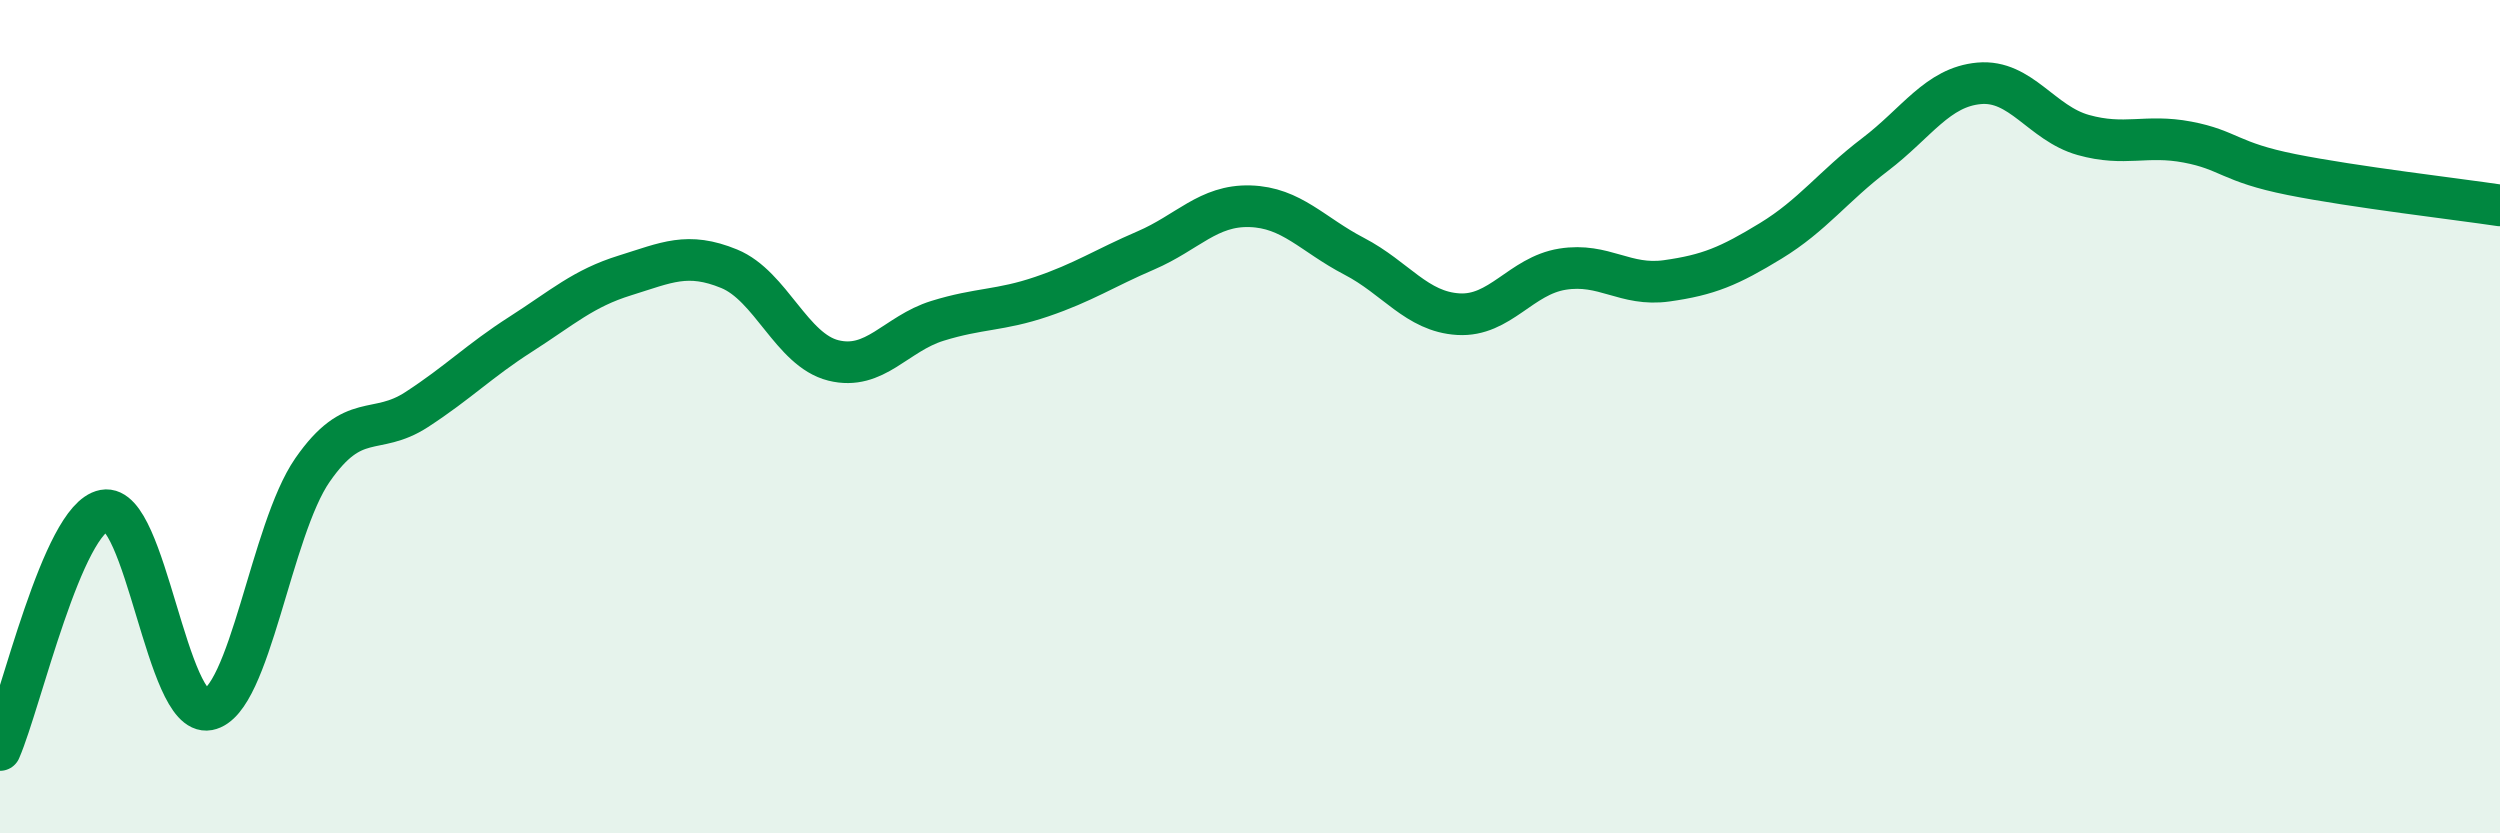
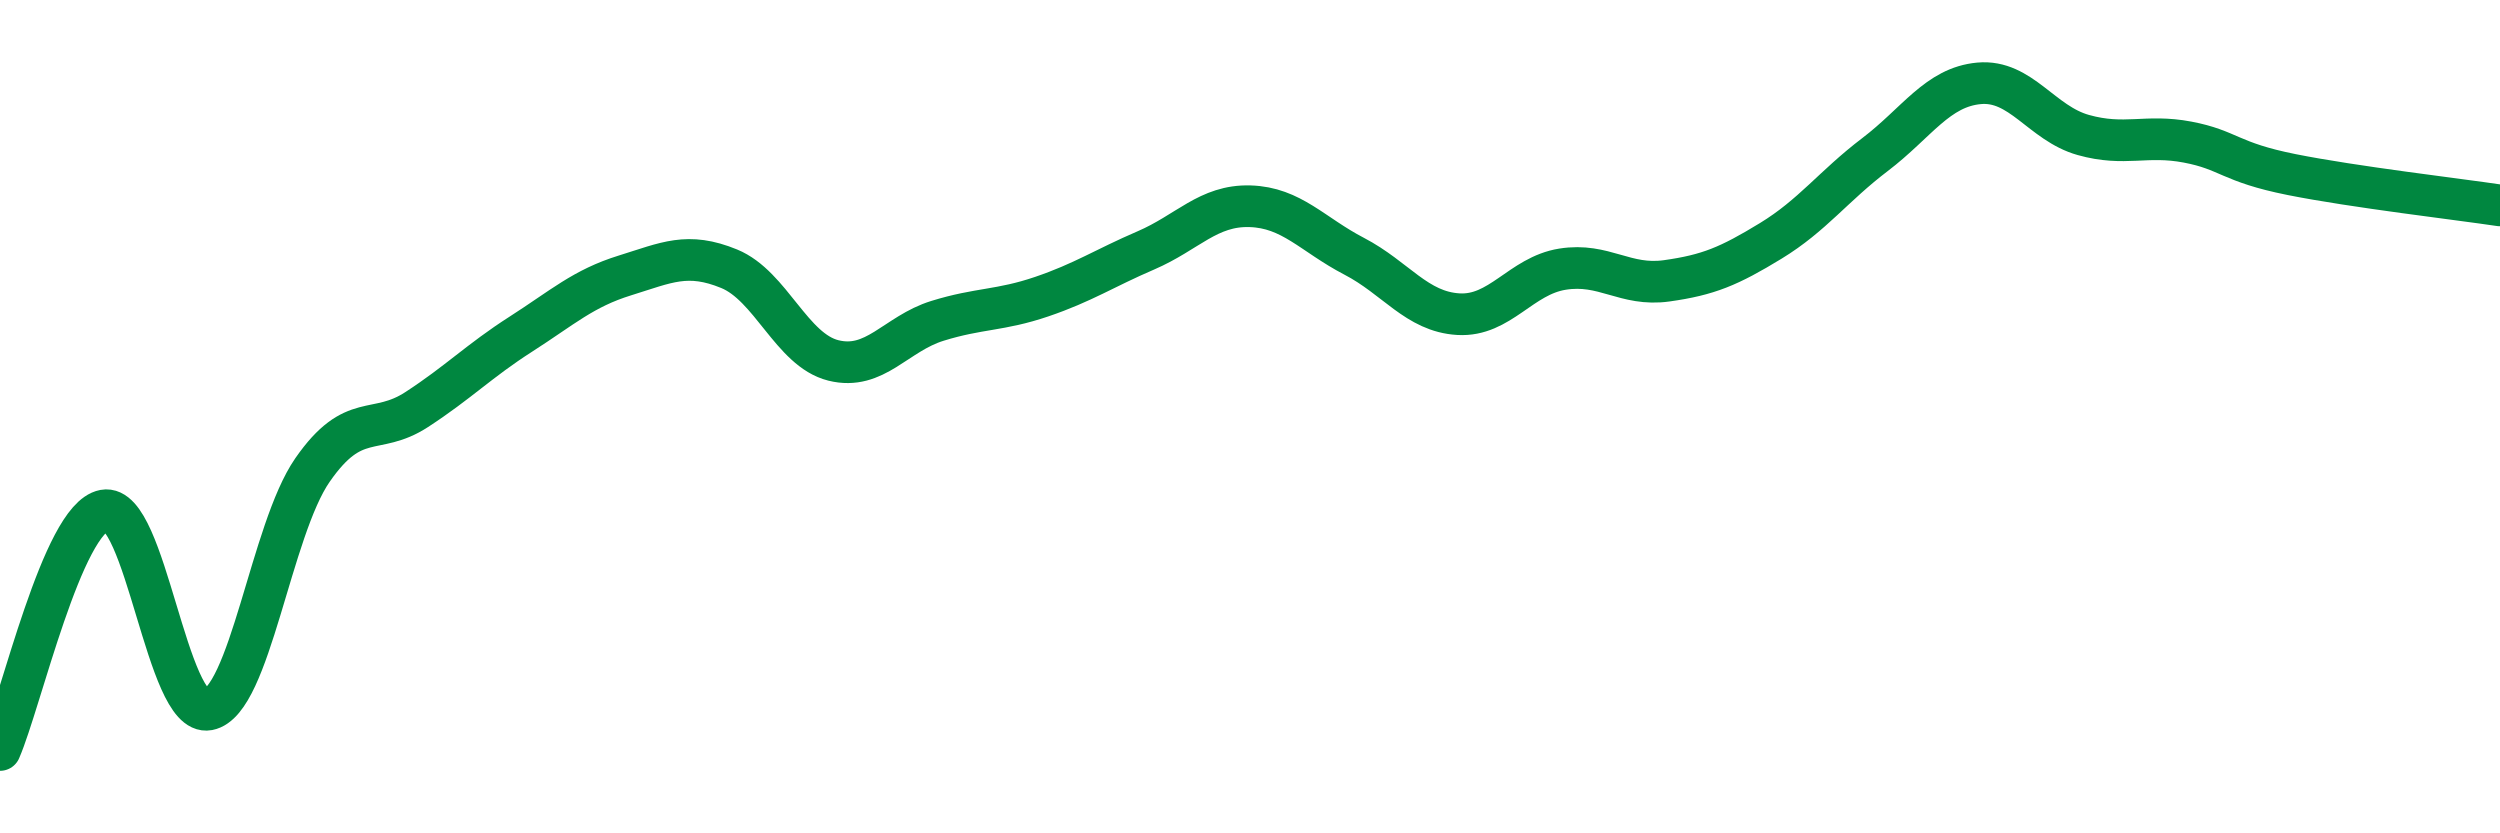
<svg xmlns="http://www.w3.org/2000/svg" width="60" height="20" viewBox="0 0 60 20">
-   <path d="M 0,18 C 0.5,16.85 1.5,12.44 2.5,12.25 C 3.5,12.06 4,17.22 5,17.03 C 6,16.84 6.5,12.72 7.5,11.28 C 8.5,9.84 9,10.48 10,9.83 C 11,9.18 11.5,8.66 12.5,8.02 C 13.5,7.38 14,6.92 15,6.61 C 16,6.3 16.5,6.04 17.5,6.45 C 18.5,6.86 19,8.4 20,8.65 C 21,8.9 21.5,8.01 22.5,7.7 C 23.5,7.39 24,7.46 25,7.12 C 26,6.78 26.5,6.44 27.5,6.01 C 28.5,5.58 29,4.92 30,4.95 C 31,4.98 31.5,5.63 32.5,6.15 C 33.5,6.67 34,7.48 35,7.54 C 36,7.6 36.5,6.62 37.5,6.46 C 38.5,6.3 39,6.88 40,6.74 C 41,6.6 41.5,6.39 42.5,5.78 C 43.5,5.17 44,4.47 45,3.71 C 46,2.95 46.5,2.09 47.5,2 C 48.5,1.91 49,2.96 50,3.24 C 51,3.52 51.5,3.22 52.5,3.41 C 53.5,3.6 53.5,3.89 55,4.19 C 56.5,4.49 59,4.78 60,4.93L60 20L0 20Z" fill="#008740" opacity="0.1" stroke-linecap="round" stroke-linejoin="round" />
  <path d="M 0,18 C 0.5,16.85 1.5,12.44 2.5,12.25 C 3.5,12.06 4,17.22 5,17.03 C 6,16.84 6.5,12.72 7.5,11.28 C 8.5,9.84 9,10.48 10,9.83 C 11,9.18 11.5,8.66 12.5,8.02 C 13.5,7.38 14,6.92 15,6.61 C 16,6.3 16.5,6.04 17.5,6.45 C 18.5,6.86 19,8.4 20,8.65 C 21,8.9 21.5,8.01 22.5,7.7 C 23.5,7.39 24,7.46 25,7.12 C 26,6.78 26.5,6.44 27.5,6.01 C 28.5,5.58 29,4.92 30,4.95 C 31,4.98 31.5,5.63 32.5,6.15 C 33.5,6.67 34,7.48 35,7.54 C 36,7.6 36.5,6.62 37.5,6.46 C 38.5,6.3 39,6.88 40,6.74 C 41,6.6 41.5,6.39 42.5,5.78 C 43.5,5.17 44,4.47 45,3.71 C 46,2.95 46.5,2.09 47.5,2 C 48.5,1.91 49,2.96 50,3.24 C 51,3.52 51.5,3.22 52.5,3.41 C 53.5,3.6 53.5,3.89 55,4.19 C 56.5,4.49 59,4.78 60,4.93" stroke="#008740" stroke-width="1" fill="none" stroke-linecap="round" stroke-linejoin="round" />
</svg>